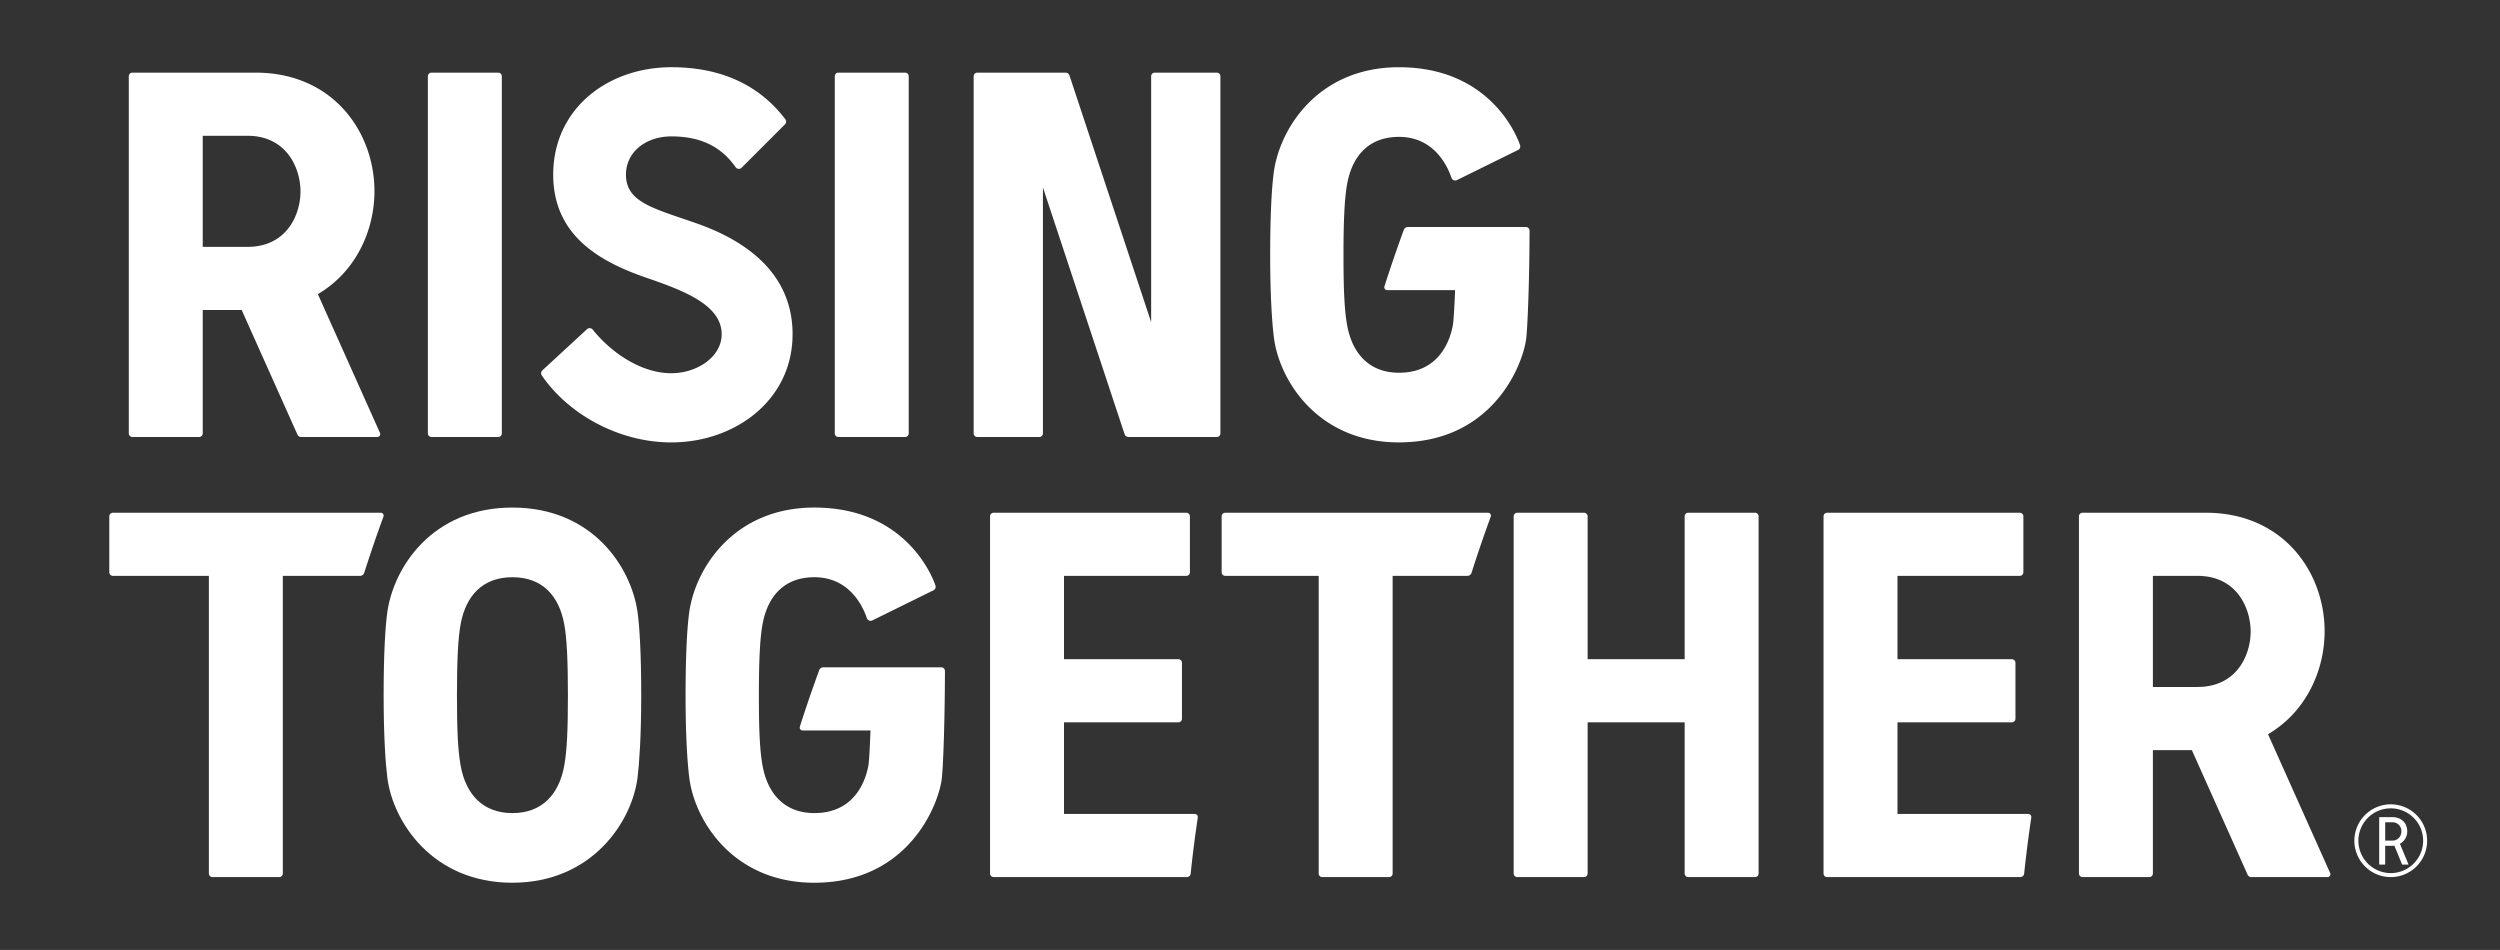
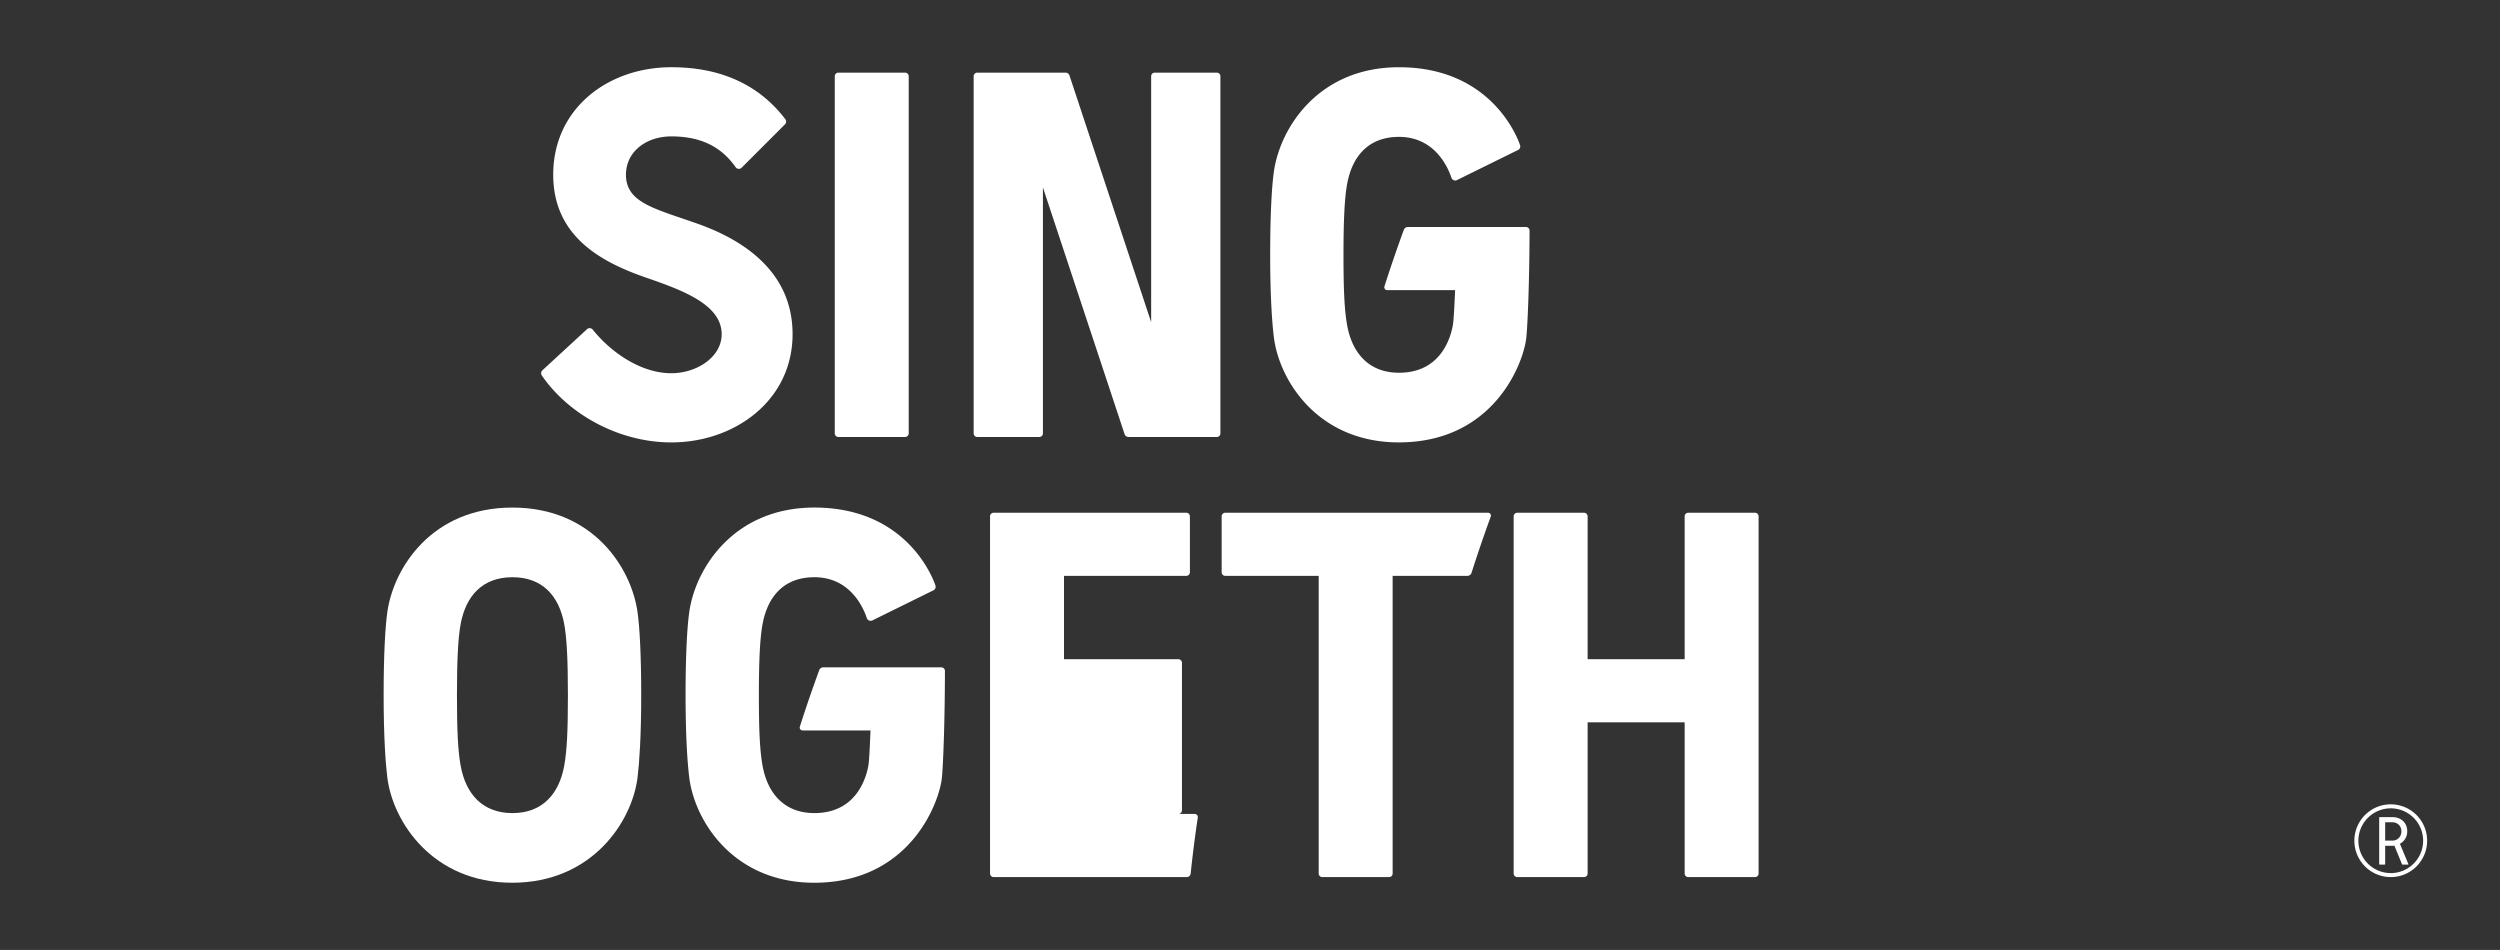
<svg xmlns="http://www.w3.org/2000/svg" width="929" height="352.999" viewBox="0 0 929 352.999">
  <rect x="0" y="0" width="929" height="352.999" fill="#333333" stroke="none" />
  <defs>
    <clipPath id="clip-path">
      <rect id="長方形_469" data-name="長方形 469" width="929" height="352.999" fill="#fff" />
    </clipPath>
  </defs>
  <g id="グループ_7702" data-name="グループ 7702" clip-path="url(#clip-path)">
    <path id="パス_206" data-name="パス 206" d="M185.194,7.076H162.136A1.338,1.338,0,0,0,160.8,8.415V99.8L130.45,8.133a1.547,1.547,0,0,0-1.465-1.057h-32.8a1.342,1.342,0,0,0-1.343,1.339V141.127a1.342,1.342,0,0,0,1.343,1.339h23.057a1.338,1.338,0,0,0,1.339-1.339V49.745l30.347,91.664a1.542,1.542,0,0,0,1.465,1.057h32.8a1.338,1.338,0,0,0,1.339-1.339V8.415a1.338,1.338,0,0,0-1.339-1.339" transform="translate(266.969 19.918)" fill="#fff" />
-     <path id="パス_207" data-name="パス 207" d="M172.522,161.877h-48.6V127.83h42.494a1.341,1.341,0,0,0,1.339-1.343V105.711a1.342,1.342,0,0,0-1.339-1.343H123.92V73.4H169.36a1.342,1.342,0,0,0,1.347-1.339V51.284a1.342,1.342,0,0,0-1.347-1.339H97.781a1.342,1.342,0,0,0-1.343,1.339V184a1.342,1.342,0,0,0,1.343,1.339h71.754a1.459,1.459,0,0,0,1.457-1.32q1.1-10.483,2.651-20.833a1.137,1.137,0,0,0-1.122-1.3" transform="translate(271.461 140.589)" fill="#fff" />
-     <path id="パス_208" data-name="パス 208" d="M253.707,161.877h-48.6V127.83H247.6a1.345,1.345,0,0,0,1.343-1.343V105.711a1.345,1.345,0,0,0-1.343-1.343H205.106V73.4h45.443a1.339,1.339,0,0,0,1.343-1.339V51.284a1.339,1.339,0,0,0-1.343-1.339H178.966a1.338,1.338,0,0,0-1.339,1.339V184a1.338,1.338,0,0,0,1.339,1.339H250.72a1.466,1.466,0,0,0,1.461-1.32q1.1-10.483,2.651-20.833a1.138,1.138,0,0,0-1.125-1.3" transform="translate(499.999 140.589)" fill="#fff" />
-     <path id="パス_209" data-name="パス 209" d="M43.017,142.466h24.8a1.338,1.338,0,0,0,1.339-1.339V8.415a1.338,1.338,0,0,0-1.339-1.339h-24.8a1.338,1.338,0,0,0-1.339,1.339V141.127a1.338,1.338,0,0,0,1.339,1.339" transform="translate(117.319 19.918)" fill="#fff" />
+     <path id="パス_207" data-name="パス 207" d="M172.522,161.877h-48.6h42.494a1.341,1.341,0,0,0,1.339-1.343V105.711a1.342,1.342,0,0,0-1.339-1.343H123.92V73.4H169.36a1.342,1.342,0,0,0,1.347-1.339V51.284a1.342,1.342,0,0,0-1.347-1.339H97.781a1.342,1.342,0,0,0-1.343,1.339V184a1.342,1.342,0,0,0,1.343,1.339h71.754a1.459,1.459,0,0,0,1.457-1.32q1.1-10.483,2.651-20.833a1.137,1.137,0,0,0-1.122-1.3" transform="translate(271.461 140.589)" fill="#fff" />
    <path id="パス_210" data-name="パス 210" d="M237.123,49.945h-24.8a1.338,1.338,0,0,0-1.339,1.339v53.084H174.926V51.284a1.342,1.342,0,0,0-1.343-1.339h-24.8a1.338,1.338,0,0,0-1.339,1.339V184a1.338,1.338,0,0,0,1.339,1.339h24.8A1.342,1.342,0,0,0,174.926,184V127.83h36.058V184a1.338,1.338,0,0,0,1.339,1.339h24.8A1.338,1.338,0,0,0,238.462,184V51.284a1.338,1.338,0,0,0-1.339-1.339" transform="translate(415.035 140.589)" fill="#fff" />
    <path id="パス_211" data-name="パス 211" d="M82.653,142.466h24.8a1.338,1.338,0,0,0,1.339-1.339V8.415a1.338,1.338,0,0,0-1.339-1.339h-24.8a1.338,1.338,0,0,0-1.339,1.339V141.127a1.338,1.338,0,0,0,1.339,1.339" transform="translate(228.889 19.918)" fill="#fff" />
-     <path id="パス_212" data-name="パス 212" d="M111.52,49.945H11.99a1.342,1.342,0,0,0-1.343,1.339v20.78A1.342,1.342,0,0,0,11.99,73.4H47.648V184a1.338,1.338,0,0,0,1.339,1.339h24.8A1.338,1.338,0,0,0,75.126,184V73.4h28.718a1.605,1.605,0,0,0,1.53-1.118q3.359-10.546,7.149-20.9a1.069,1.069,0,0,0-1-1.438" transform="translate(29.97 140.589)" fill="#fff" />
    <path id="パス_213" data-name="パス 213" d="M217.994,49.945H120.341A1.342,1.342,0,0,0,119,51.284v20.78a1.342,1.342,0,0,0,1.343,1.339H155.06V184a1.338,1.338,0,0,0,1.339,1.339h24.8A1.338,1.338,0,0,0,182.539,184V73.4h27.78a1.605,1.605,0,0,0,1.53-1.118q3.365-10.546,7.149-20.9a1.069,1.069,0,0,0-1-1.438" transform="translate(334.966 140.589)" fill="#fff" />
    <path id="パス_214" data-name="パス 214" d="M146.144,105.755c0-22.817-17.61-34.849-35.623-41.174-15.778-5.543-26.292-7.729-26.292-18.094,0-8.473,7.4-14.237,16.892-14.237,10.9,0,18.514,3.83,23.851,11.429a1.472,1.472,0,0,0,2.251.2l16.084-16.095a1.435,1.435,0,0,0,.187-1.858c-9.656-12.753-23.885-19.38-42.372-19.38C77.468,6.549,57.2,21.942,57.2,46.487c0,22.824,17.651,32.434,34.6,38.279,13.638,4.7,28,10.041,28,20.99,0,8.469-9.224,14.5-18.72,14.5-11.155,0-22.271-7.569-29.191-16.194a1.466,1.466,0,0,0-2.144-.16L53.183,119.168a1.484,1.484,0,0,0-.21,1.927c9.938,14.542,28.768,24.869,48.1,24.869,23.648,0,45.069-15.664,45.069-40.209" transform="translate(148.376 18.435)" fill="#fff" />
    <path id="パス_215" data-name="パス 215" d="M161.821,108.812H117.954a1.607,1.607,0,0,0-1.515,1.057q-3.817,10.4-7.2,21a1.075,1.075,0,0,0,1.026,1.4H135.5c-.217,5.028-.454,11.269-.809,13.165-.912,4.868-4.7,17.537-20.055,17.537-10.953,0-17.312-7.046-19.238-17.533-1.045-5.7-1.381-13.417-1.381-26.292s.4-21.287,1.4-26.567c1.957-10.327,8.11-17.255,19.219-17.255,12.765,0,17.877,10.376,19.5,15.195a1.479,1.479,0,0,0,2.052.858l22.7-11.189a1.479,1.479,0,0,0,.736-1.82c-2.228-6.359-13.169-28.928-45-28.928C84.9,49.441,70.52,71.728,68.158,88.2c-.767,5.356-1.377,15.66-1.377,30.95,0,15.019.683,25.232,1.377,30.691,2.071,16.324,16.587,39.015,46.416,39.015,35.6,0,46.572-29.886,47.461-39.1.492-5.1,1.08-20.444,1.125-39.591a1.34,1.34,0,0,0-1.339-1.347" transform="translate(187.981 139.17)" fill="#fff" />
    <path id="パス_216" data-name="パス 216" d="M171.523,145.956c35.6,0,46.515-29.886,47.4-39.1.492-5.093,1.137-20.44,1.183-39.587a1.343,1.343,0,0,0-1.339-1.35H174.9a1.616,1.616,0,0,0-1.515,1.057q-3.811,10.4-7.2,21a1.071,1.071,0,0,0,1.026,1.4h25.236c-.214,5.028-.508,11.273-.862,13.169-.912,4.864-4.639,17.533-20,17.533-10.952,0-17.312-7.046-19.238-17.533-1.045-5.7-1.381-13.417-1.381-26.292s.4-21.283,1.4-26.563c1.957-10.327,8.111-17.259,19.219-17.259,12.761,0,17.876,10.376,19.5,15.195a1.469,1.469,0,0,0,2.049.858L215.84,37.293a1.476,1.476,0,0,0,.736-1.816c-2.228-6.359-13.169-28.928-45-28.928-29.726,0-44.108,22.287-46.469,38.755-.767,5.352-1.381,15.66-1.381,30.946,0,15.019.687,25.232,1.377,30.7,2.071,16.324,16.591,39.007,46.419,39.007" transform="translate(348.274 18.435)" fill="#fff" />
    <path id="パス_217" data-name="パス 217" d="M85.215,49.441c-29.893,0-44.1,22.287-46.465,38.755-.763,5.356-1.381,15.66-1.381,30.95,0,15.019.687,25.232,1.377,30.695,2.071,16.324,16.74,39.011,46.416,39.011s44.478-22.687,46.549-39.011c.69-5.463,1.373-15.675,1.373-30.695,0-15.29-.61-25.594-1.381-30.95-2.358-16.469-16.583-38.755-46.488-38.755m19.25,96c-1.93,10.487-8.16,17.533-19.235,17.533S67.922,155.926,66,145.439c-1.045-5.7-1.385-13.417-1.385-26.292s.4-21.287,1.4-26.563c1.961-10.327,8.065-17.259,19.219-17.259s17.255,6.932,19.216,17.259c1,5.276,1.4,13.68,1.4,26.563s-.34,20.6-1.381,26.292" transform="translate(105.189 139.17)" fill="#fff" />
-     <path id="パス_218" data-name="パス 218" d="M13.884,142.466h24.8a1.338,1.338,0,0,0,1.339-1.339V95.28h14.47l20.734,46.313a1.468,1.468,0,0,0,1.347.874h28.337a1.073,1.073,0,0,0,.98-1.511L82.8,89.378c13.825-8.072,21.031-23.267,21.031-38.275,0-21.894-15.332-44.028-44.153-44.028H13.884a1.338,1.338,0,0,0-1.339,1.339V141.127a1.338,1.338,0,0,0,1.339,1.339M40.024,30.534H56.573c14.889,0,19.78,12.349,19.78,20.707s-4.891,20.581-19.78,20.581H40.024Z" transform="translate(35.313 19.918)" fill="#fff" />
    <path id="パス_219" data-name="パス 219" d="M242.852,78.349a13.518,13.518,0,1,0,13.516,13.516,13.517,13.517,0,0,0-13.516-13.516m0,25.548a12.03,12.03,0,1,1,12.032-12.032A12.032,12.032,0,0,1,242.852,103.9" transform="translate(645.553 220.543)" fill="#fff" />
-     <path id="パス_220" data-name="パス 220" d="M295.852,183.824l-23.088-51.577c13.821-8.072,21.031-23.263,21.031-38.275,0-21.89-15.332-44.028-44.157-44.028H203.845a1.338,1.338,0,0,0-1.339,1.339V184a1.338,1.338,0,0,0,1.339,1.339h24.8A1.338,1.338,0,0,0,229.985,184V138.149h14.474l20.73,46.316a1.478,1.478,0,0,0,1.347.87h28.341a1.07,1.07,0,0,0,.977-1.511m-49.319-69.133H229.985V73.4h16.549c14.889,0,19.78,12.349,19.78,20.707s-4.891,20.581-19.78,20.581" transform="translate(570.03 140.589)" fill="#fff" />
    <path id="パス_221" data-name="パス 221" d="M236.644,79.593c3.262,0,5.531,2.14,5.531,5.291a5.229,5.229,0,0,1-2.724,4.624l3.151,7.561a.122.122,0,0,1-.13.16h-2.064a.172.172,0,0,1-.179-.107l-2.838-6.92c-.294.027-.587.053-.908.053h-2.51v6.787a.183.183,0,0,1-.187.187H231.94a.183.183,0,0,1-.187-.187V79.784a.183.183,0,0,1,.187-.191Zm-2.67,8.74h2.564a3.322,3.322,0,0,0,3.449-3.418,3.246,3.246,0,0,0-3.368-3.4h-2.644Z" transform="translate(652.358 224.045)" fill="#fff" />
  </g>
</svg>